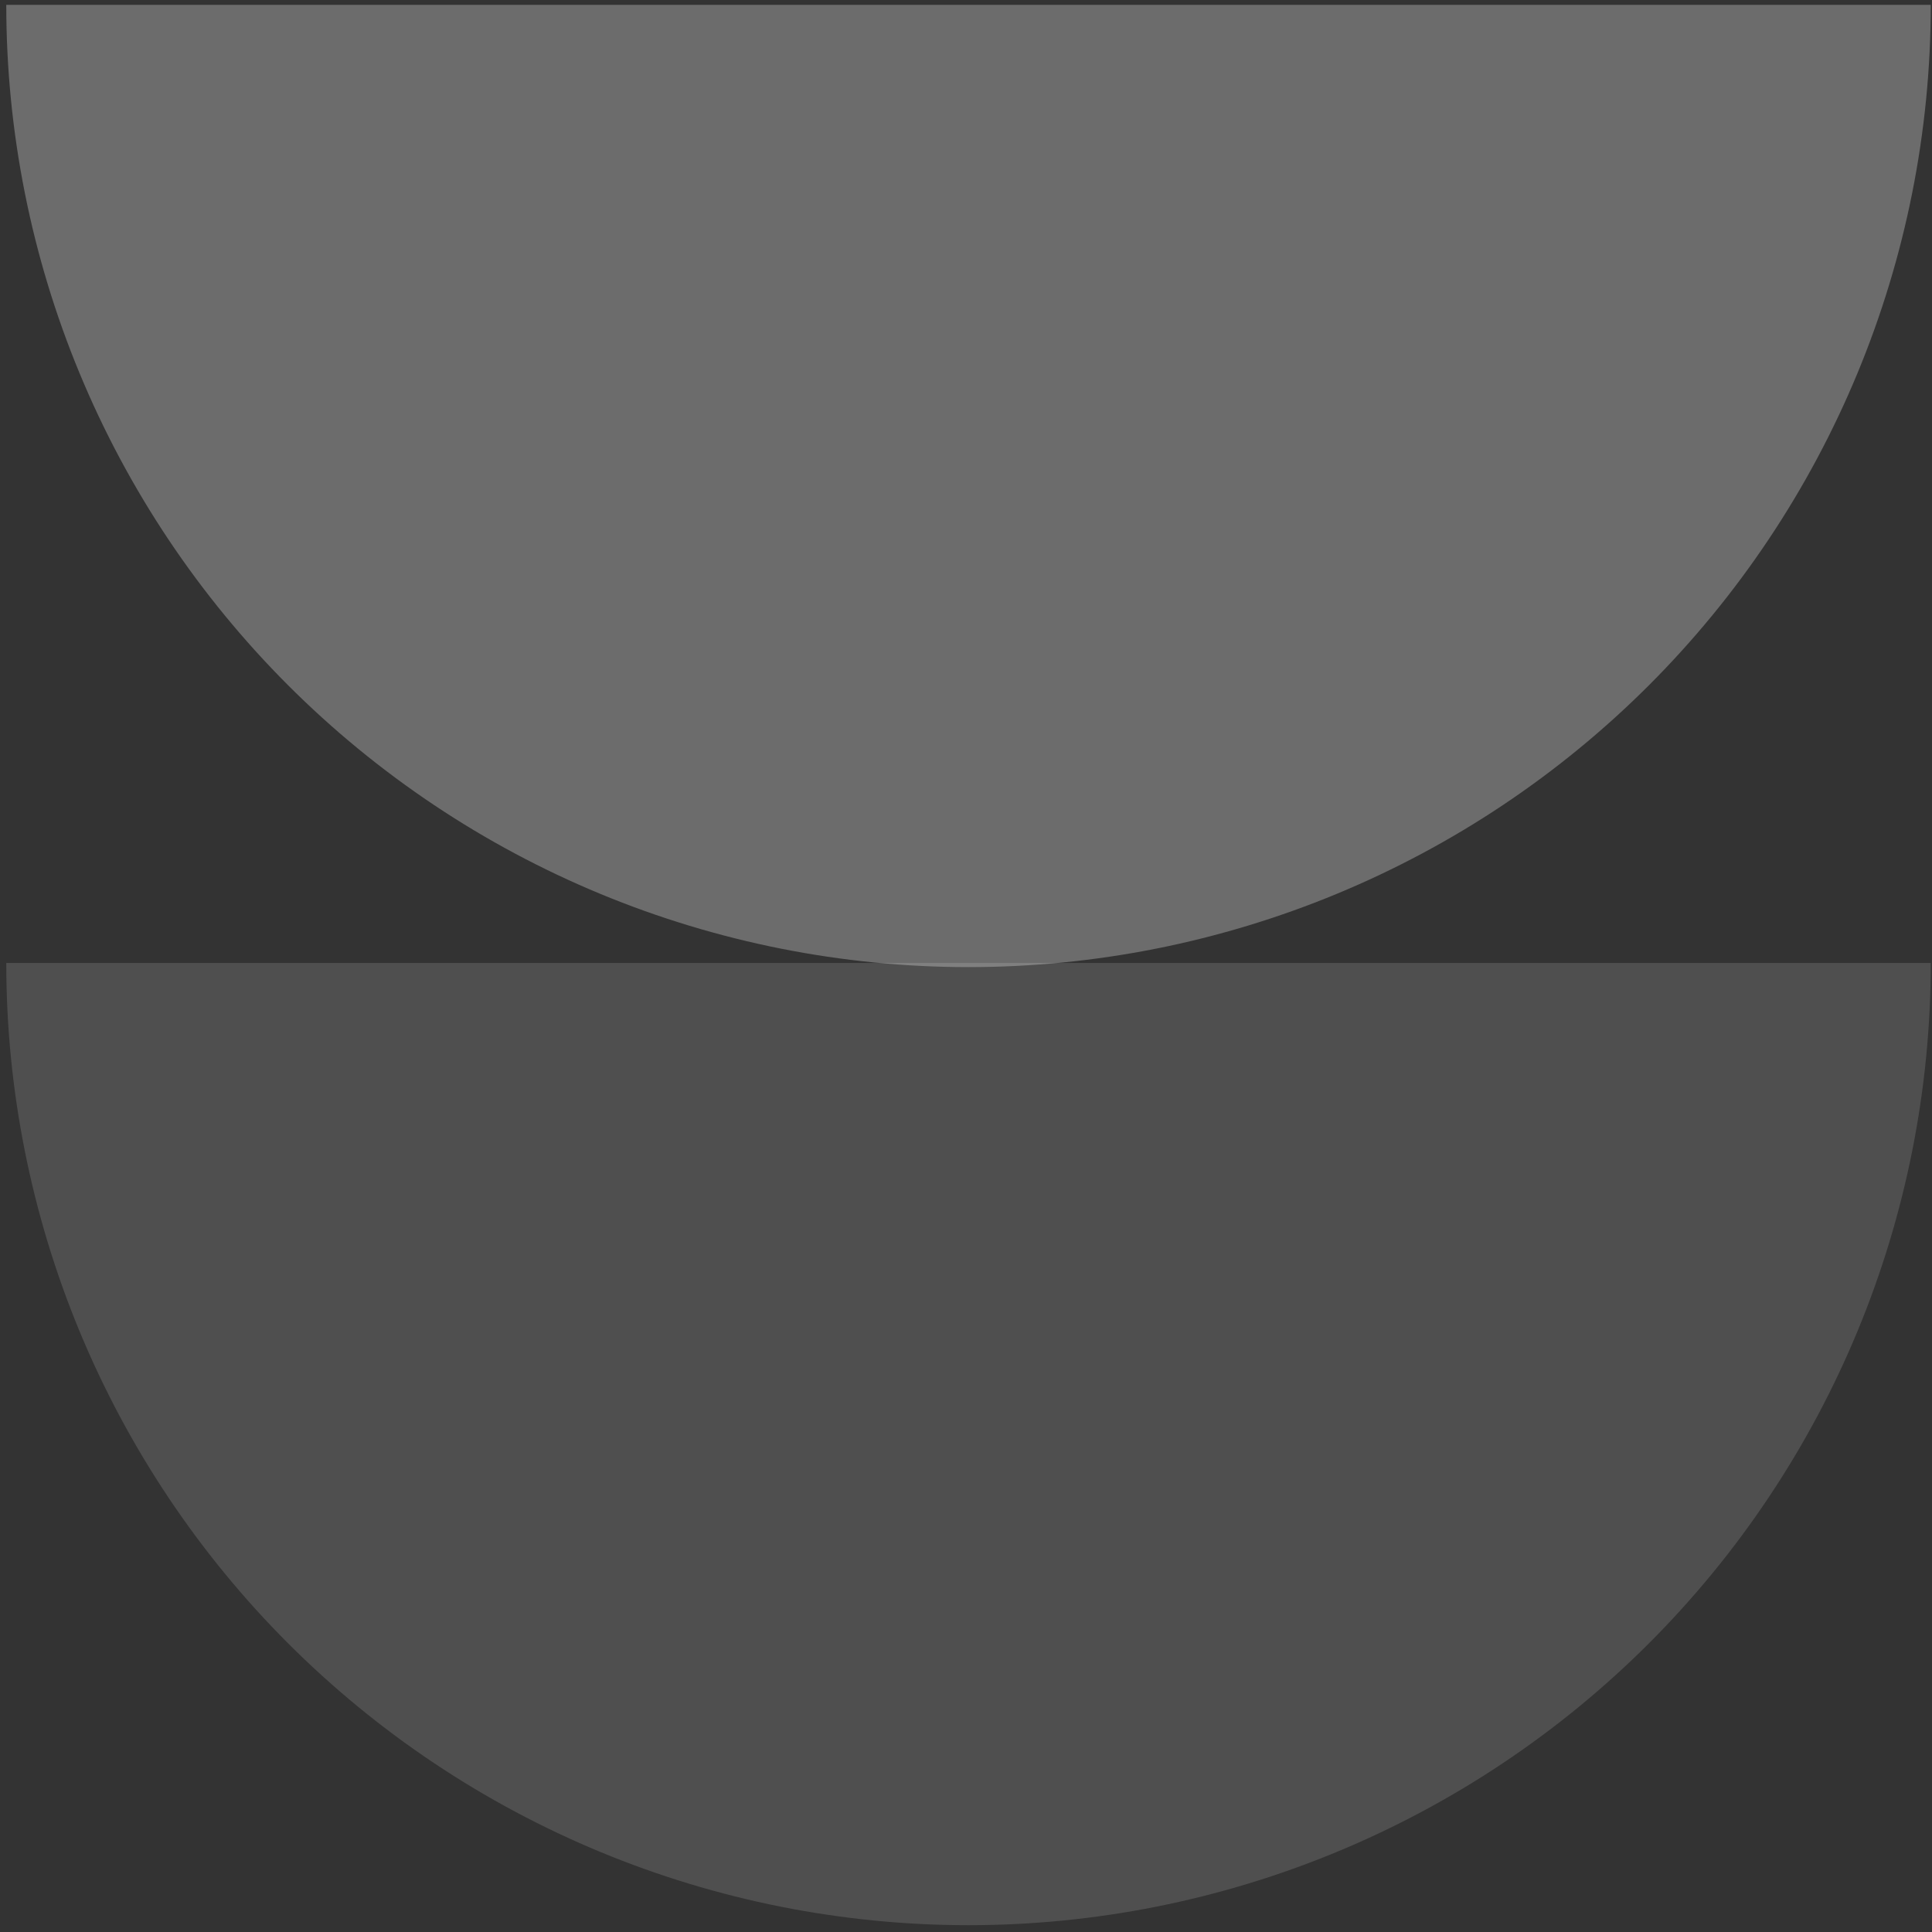
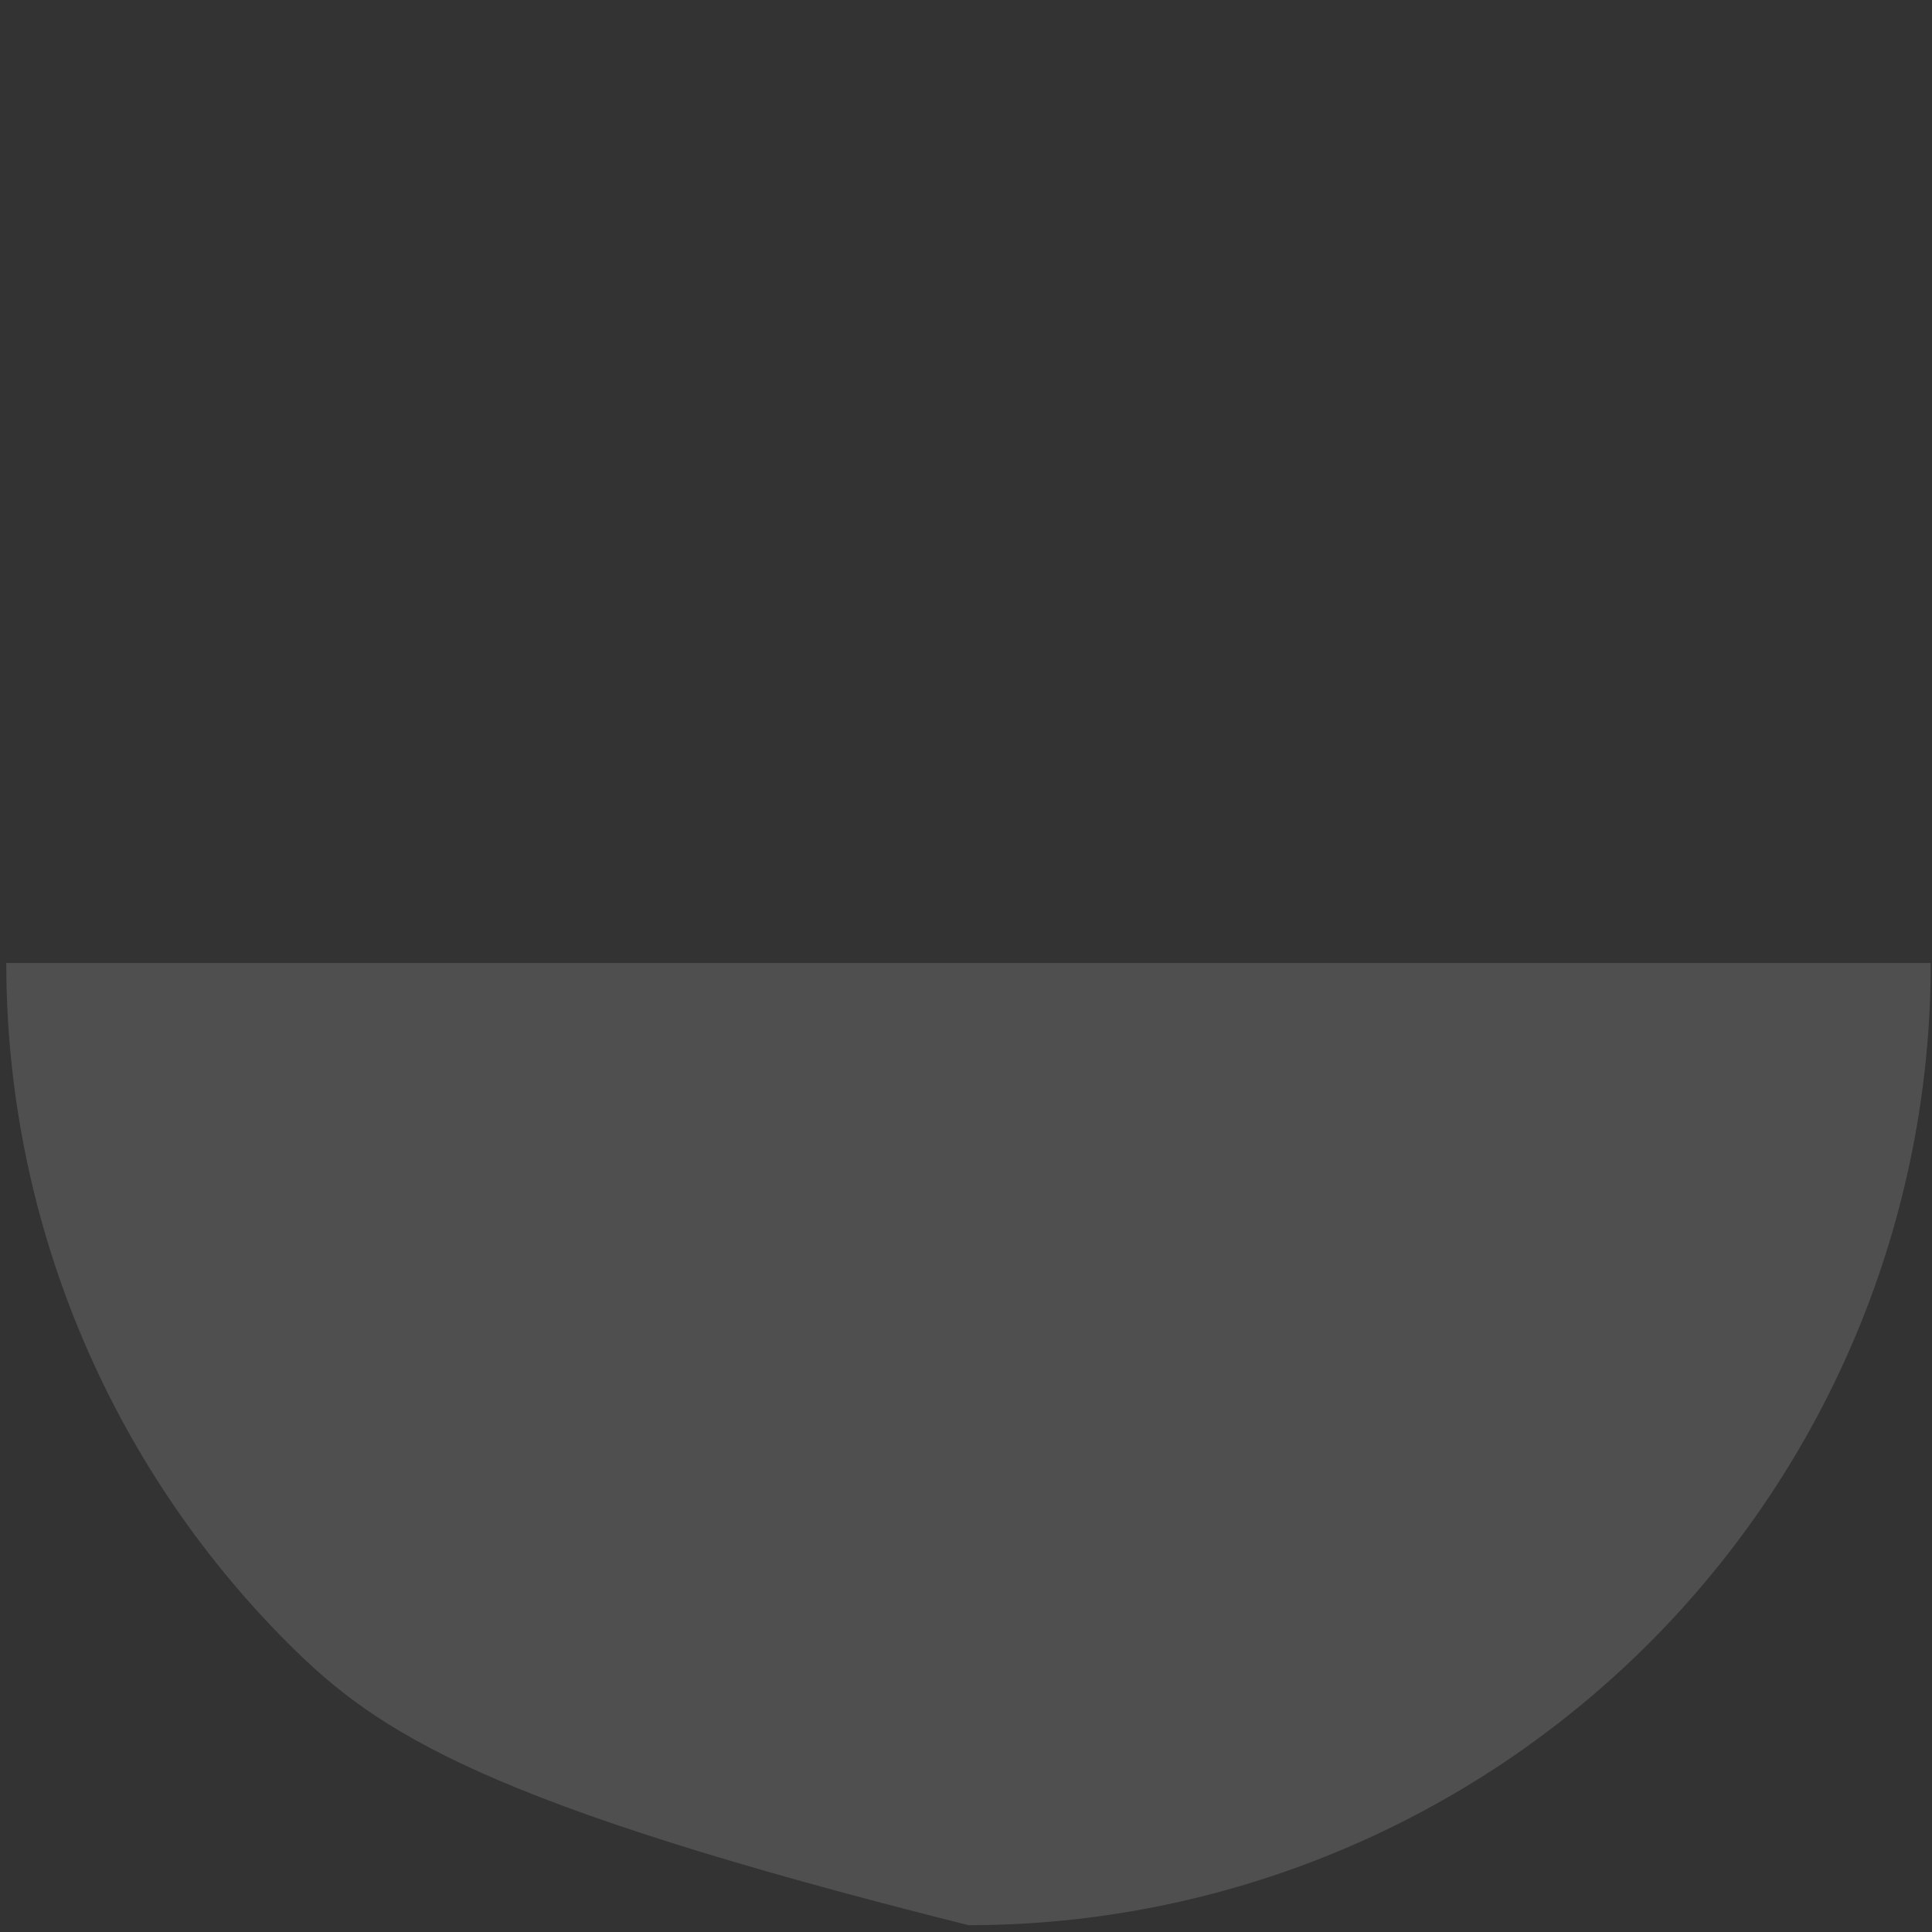
<svg xmlns="http://www.w3.org/2000/svg" width="267" height="267" viewBox="0 0 267 267" fill="none">
  <rect x="0" y="0" width="267" height="267" fill="#333333" stroke="none" />
-   <path opacity="0.14" d="M266.828 133.077C266.828 150.54 263.389 167.833 256.706 183.967C250.023 200.101 240.228 214.76 227.879 227.109C215.531 239.457 200.871 249.252 184.737 255.935C168.603 262.618 151.311 266.058 133.848 266.058C116.384 266.058 99.092 262.618 82.958 255.935C66.824 249.252 52.164 239.457 39.816 227.109C27.468 214.76 17.672 200.101 10.989 183.967C4.306 167.833 0.867 150.54 0.867 133.077L133.848 133.077L266.828 133.077Z" fill="white" />
-   <path opacity="0.28" d="M0.867 0.672C0.867 18.136 4.306 35.428 10.989 51.562C17.672 67.696 27.468 82.356 39.816 94.704C52.164 107.052 66.824 116.848 82.958 123.531C99.092 130.213 116.384 133.653 133.848 133.653C151.311 133.653 168.603 130.213 184.737 123.53C200.871 116.848 215.531 107.052 227.879 94.704C240.228 82.356 250.023 67.696 256.706 51.562C263.389 35.428 266.828 18.136 266.828 0.672L133.847 0.672L0.867 0.672Z" fill="white" />
+   <path opacity="0.14" d="M266.828 133.077C266.828 150.54 263.389 167.833 256.706 183.967C250.023 200.101 240.228 214.76 227.879 227.109C215.531 239.457 200.871 249.252 184.737 255.935C168.603 262.618 151.311 266.058 133.848 266.058C66.824 249.252 52.164 239.457 39.816 227.109C27.468 214.76 17.672 200.101 10.989 183.967C4.306 167.833 0.867 150.54 0.867 133.077L133.848 133.077L266.828 133.077Z" fill="white" />
</svg>